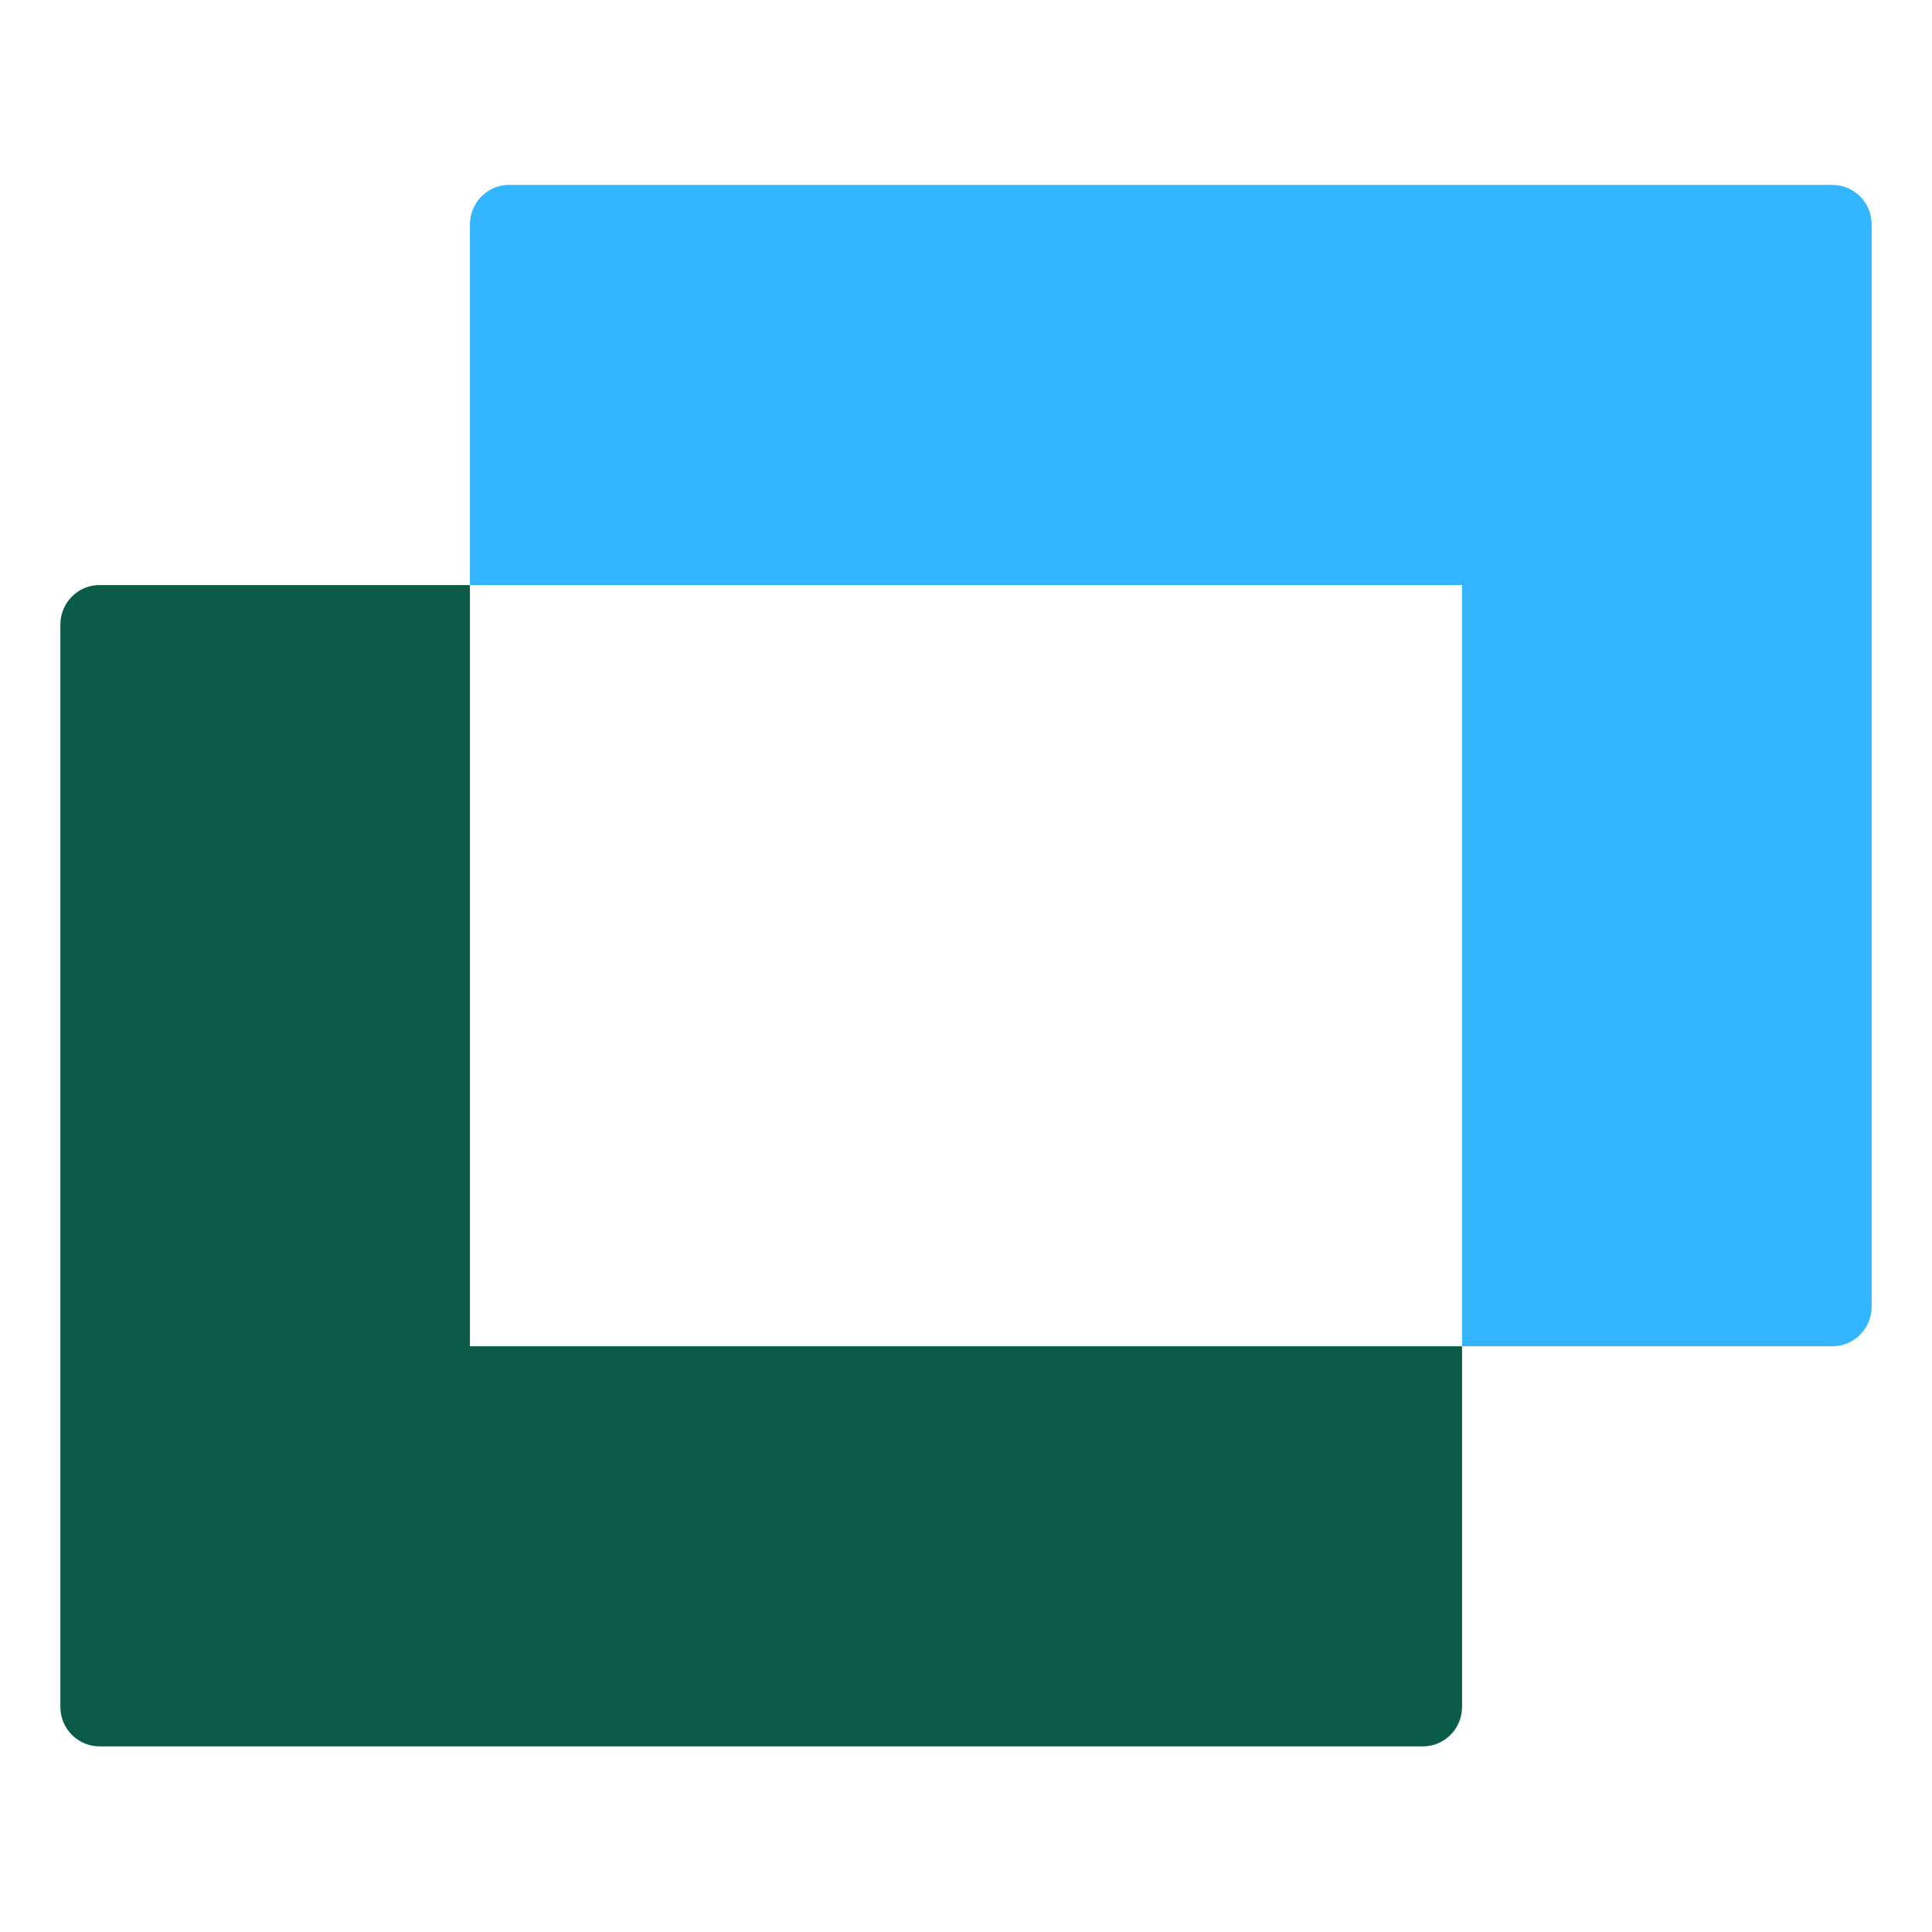
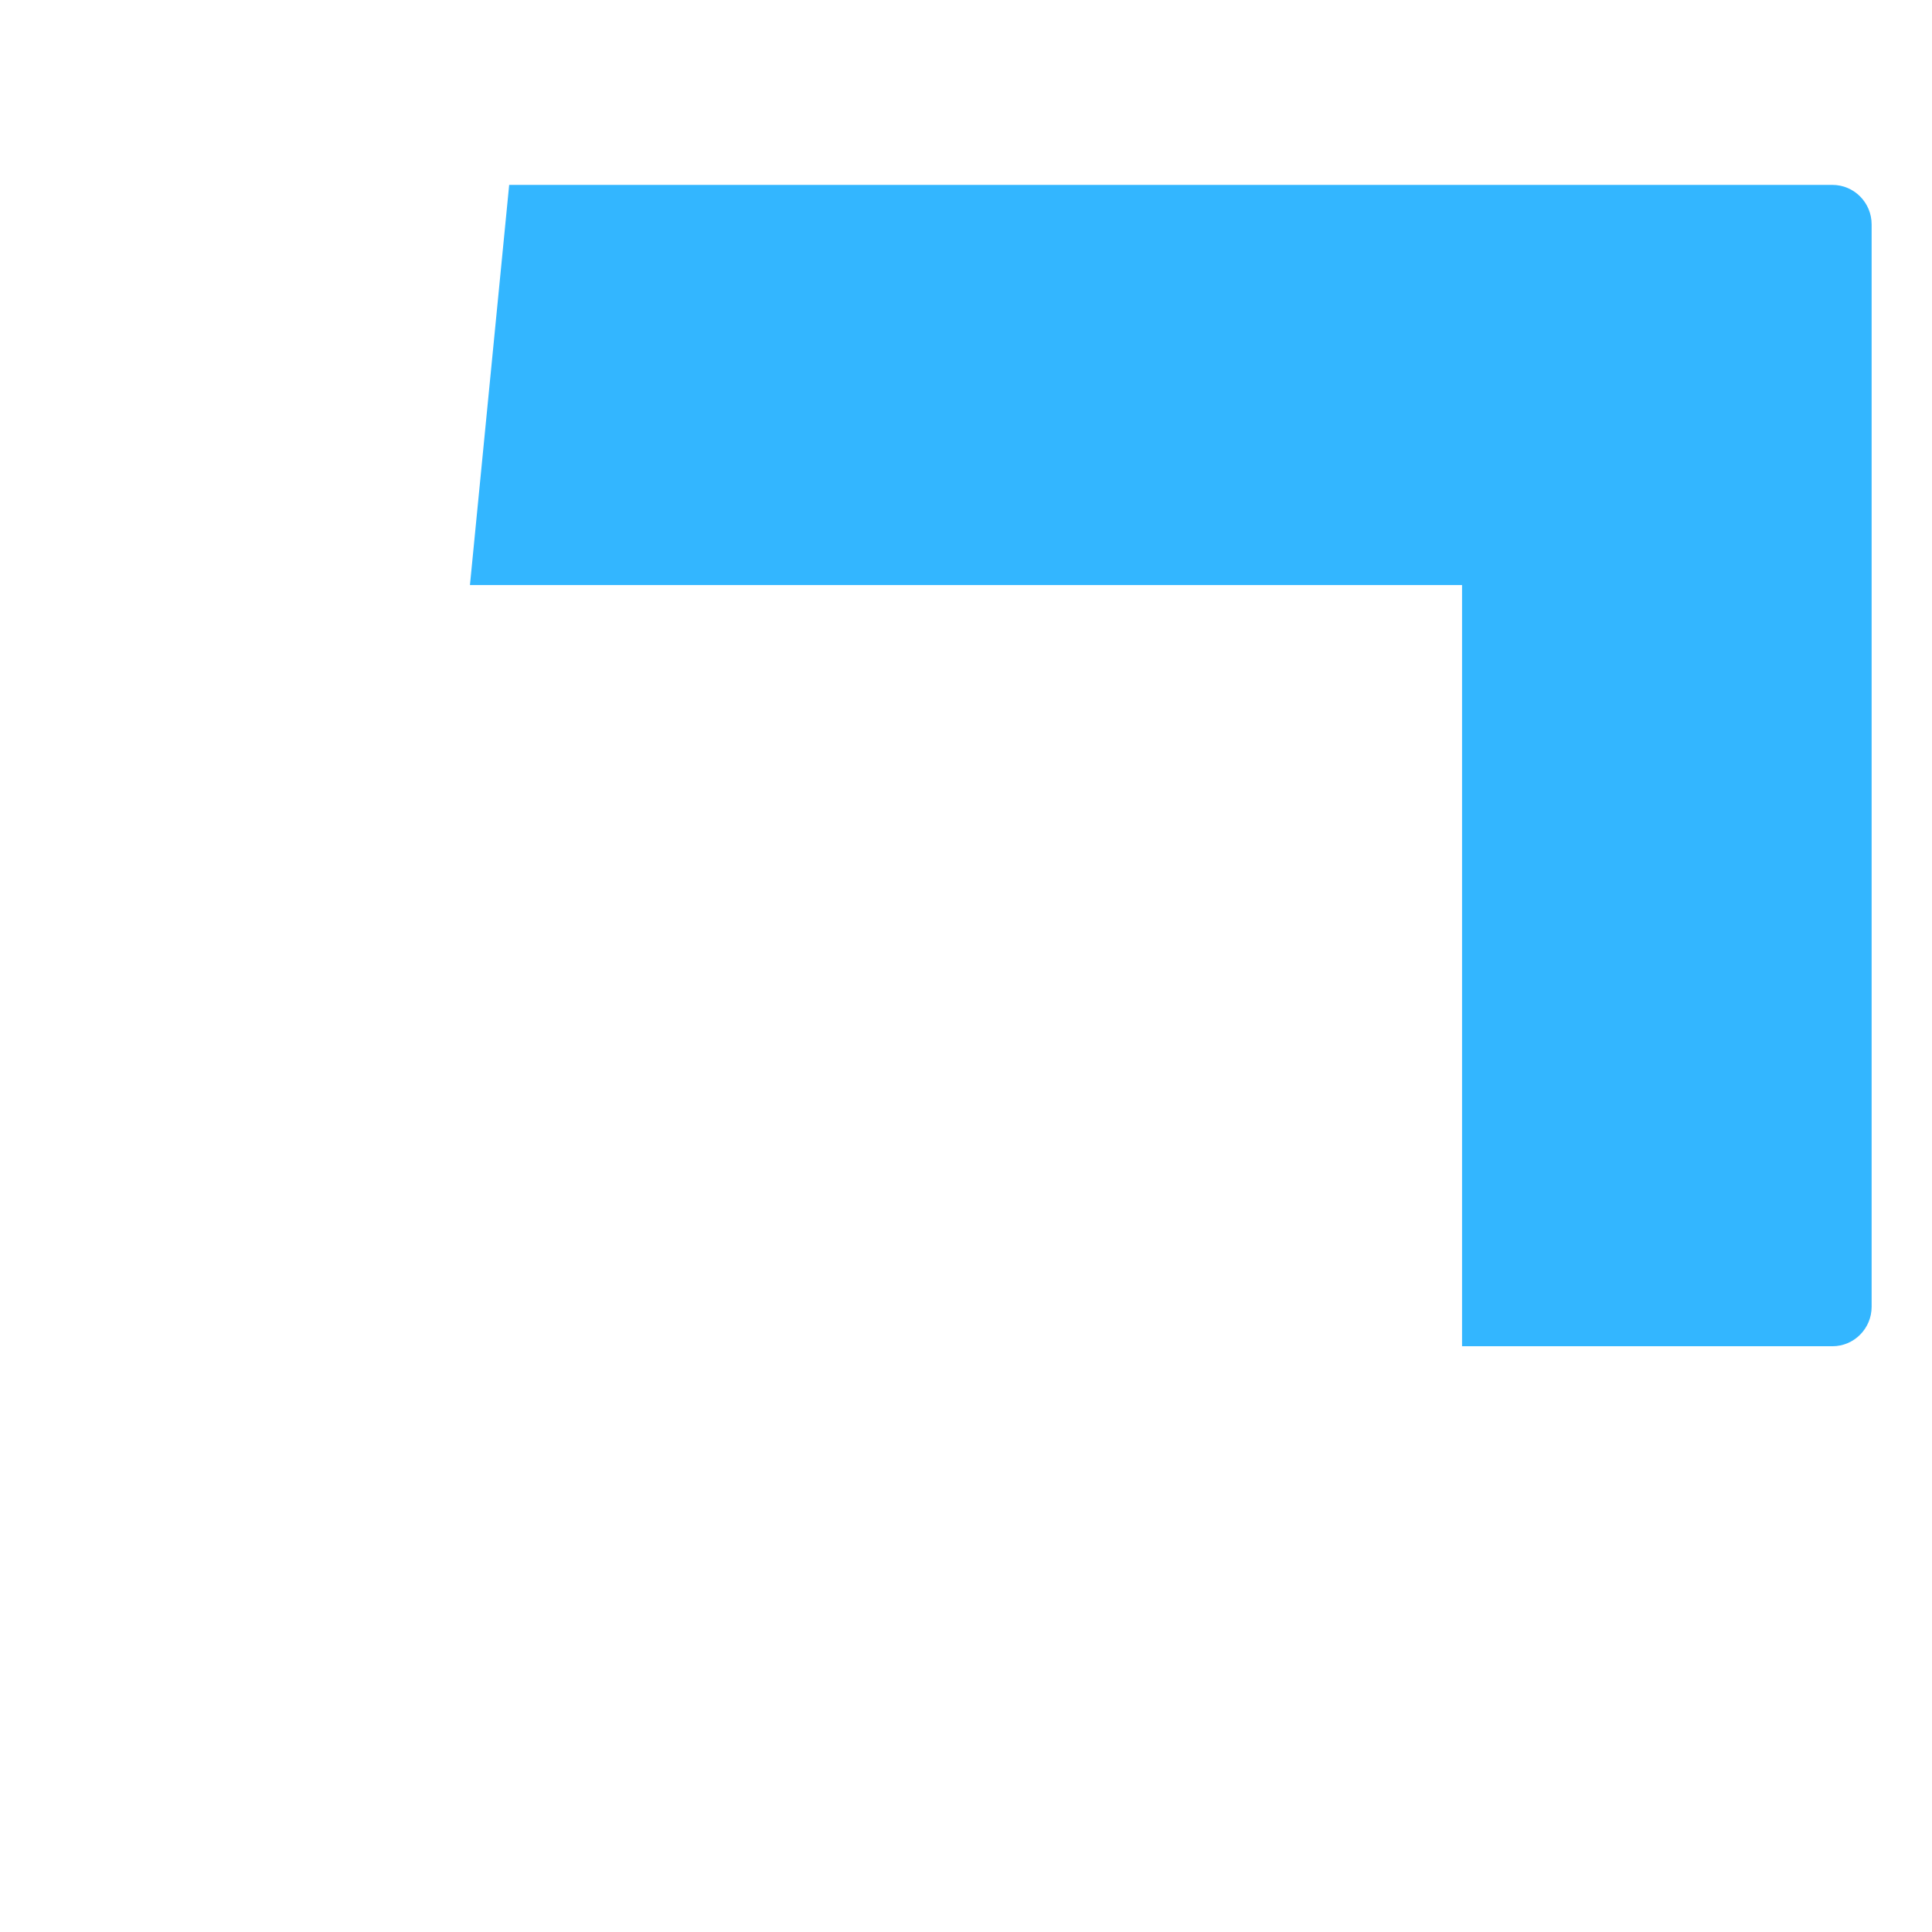
<svg xmlns="http://www.w3.org/2000/svg" width="512" height="512" viewBox="0 0 512 512" fill="none">
-   <path d="M377.062 462.81C382.804 462.81 387.458 458.128 387.458 452.351V356.769H124.541V155.042L26.396 155.042C20.654 155.042 16 159.725 16 165.501L16 452.351C16 458.128 20.654 462.81 26.396 462.81L377.062 462.81Z" fill="#0A5C48" />
-   <path d="M485.603 356.768C491.345 356.768 495.999 352.085 495.999 346.309V59.459C495.999 53.682 491.345 49 485.603 49L134.937 49C129.195 49 124.541 53.682 124.541 59.459L124.541 155.041H387.458V356.768H485.603Z" fill="#33B6FF" />
+   <path d="M485.603 356.768C491.345 356.768 495.999 352.085 495.999 346.309V59.459C495.999 53.682 491.345 49 485.603 49L134.937 49L124.541 155.041H387.458V356.768H485.603Z" fill="#33B6FF" />
</svg>